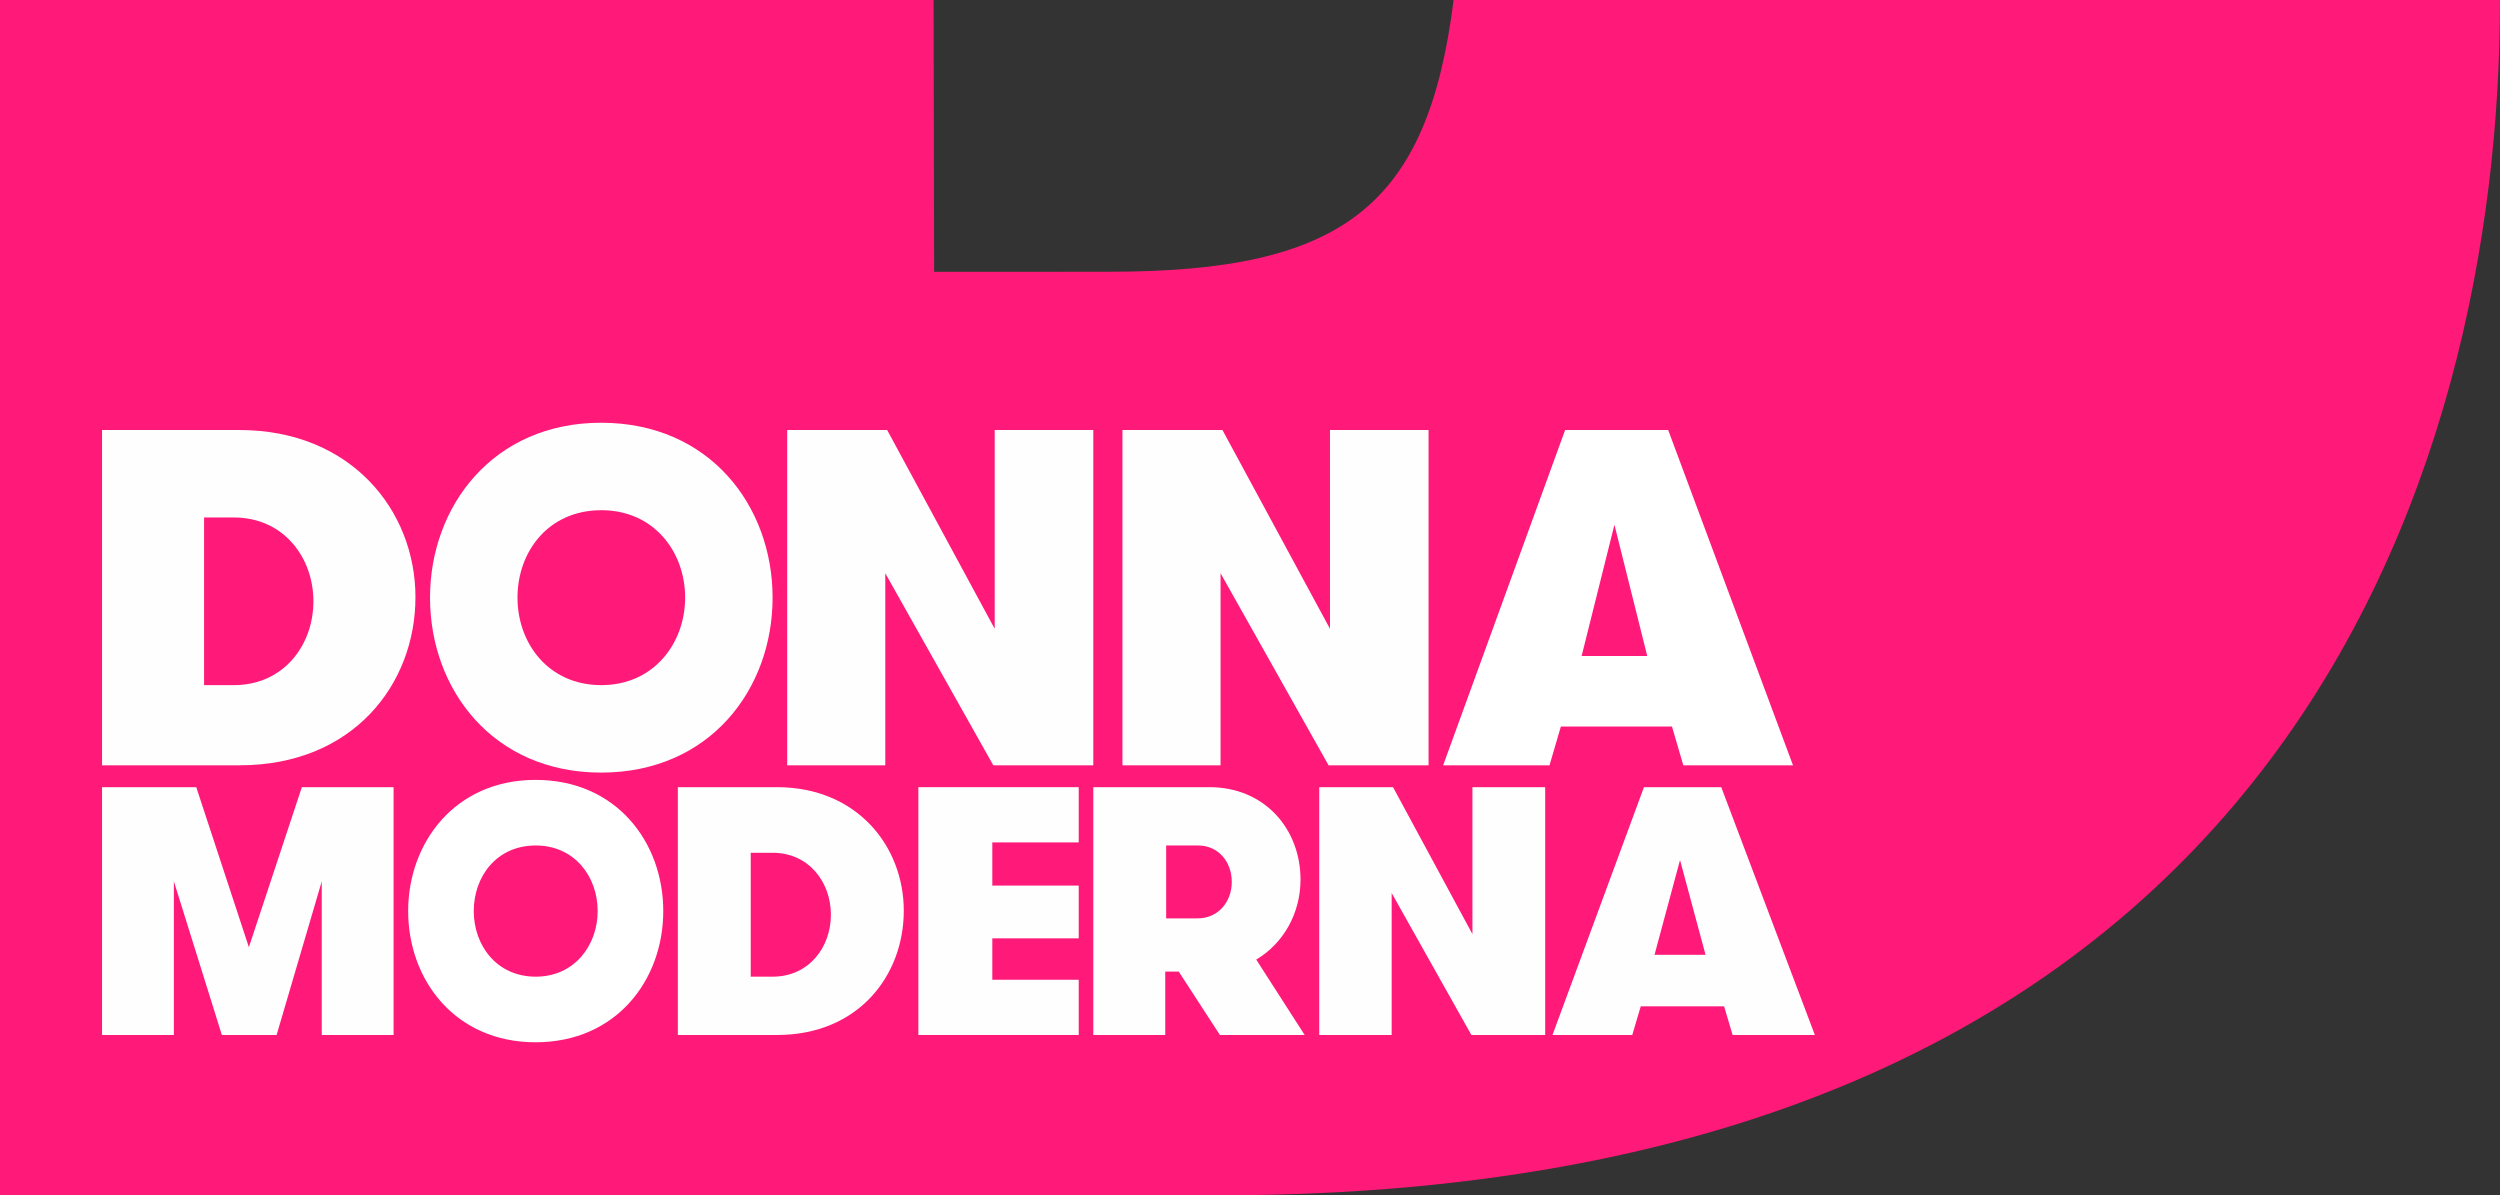
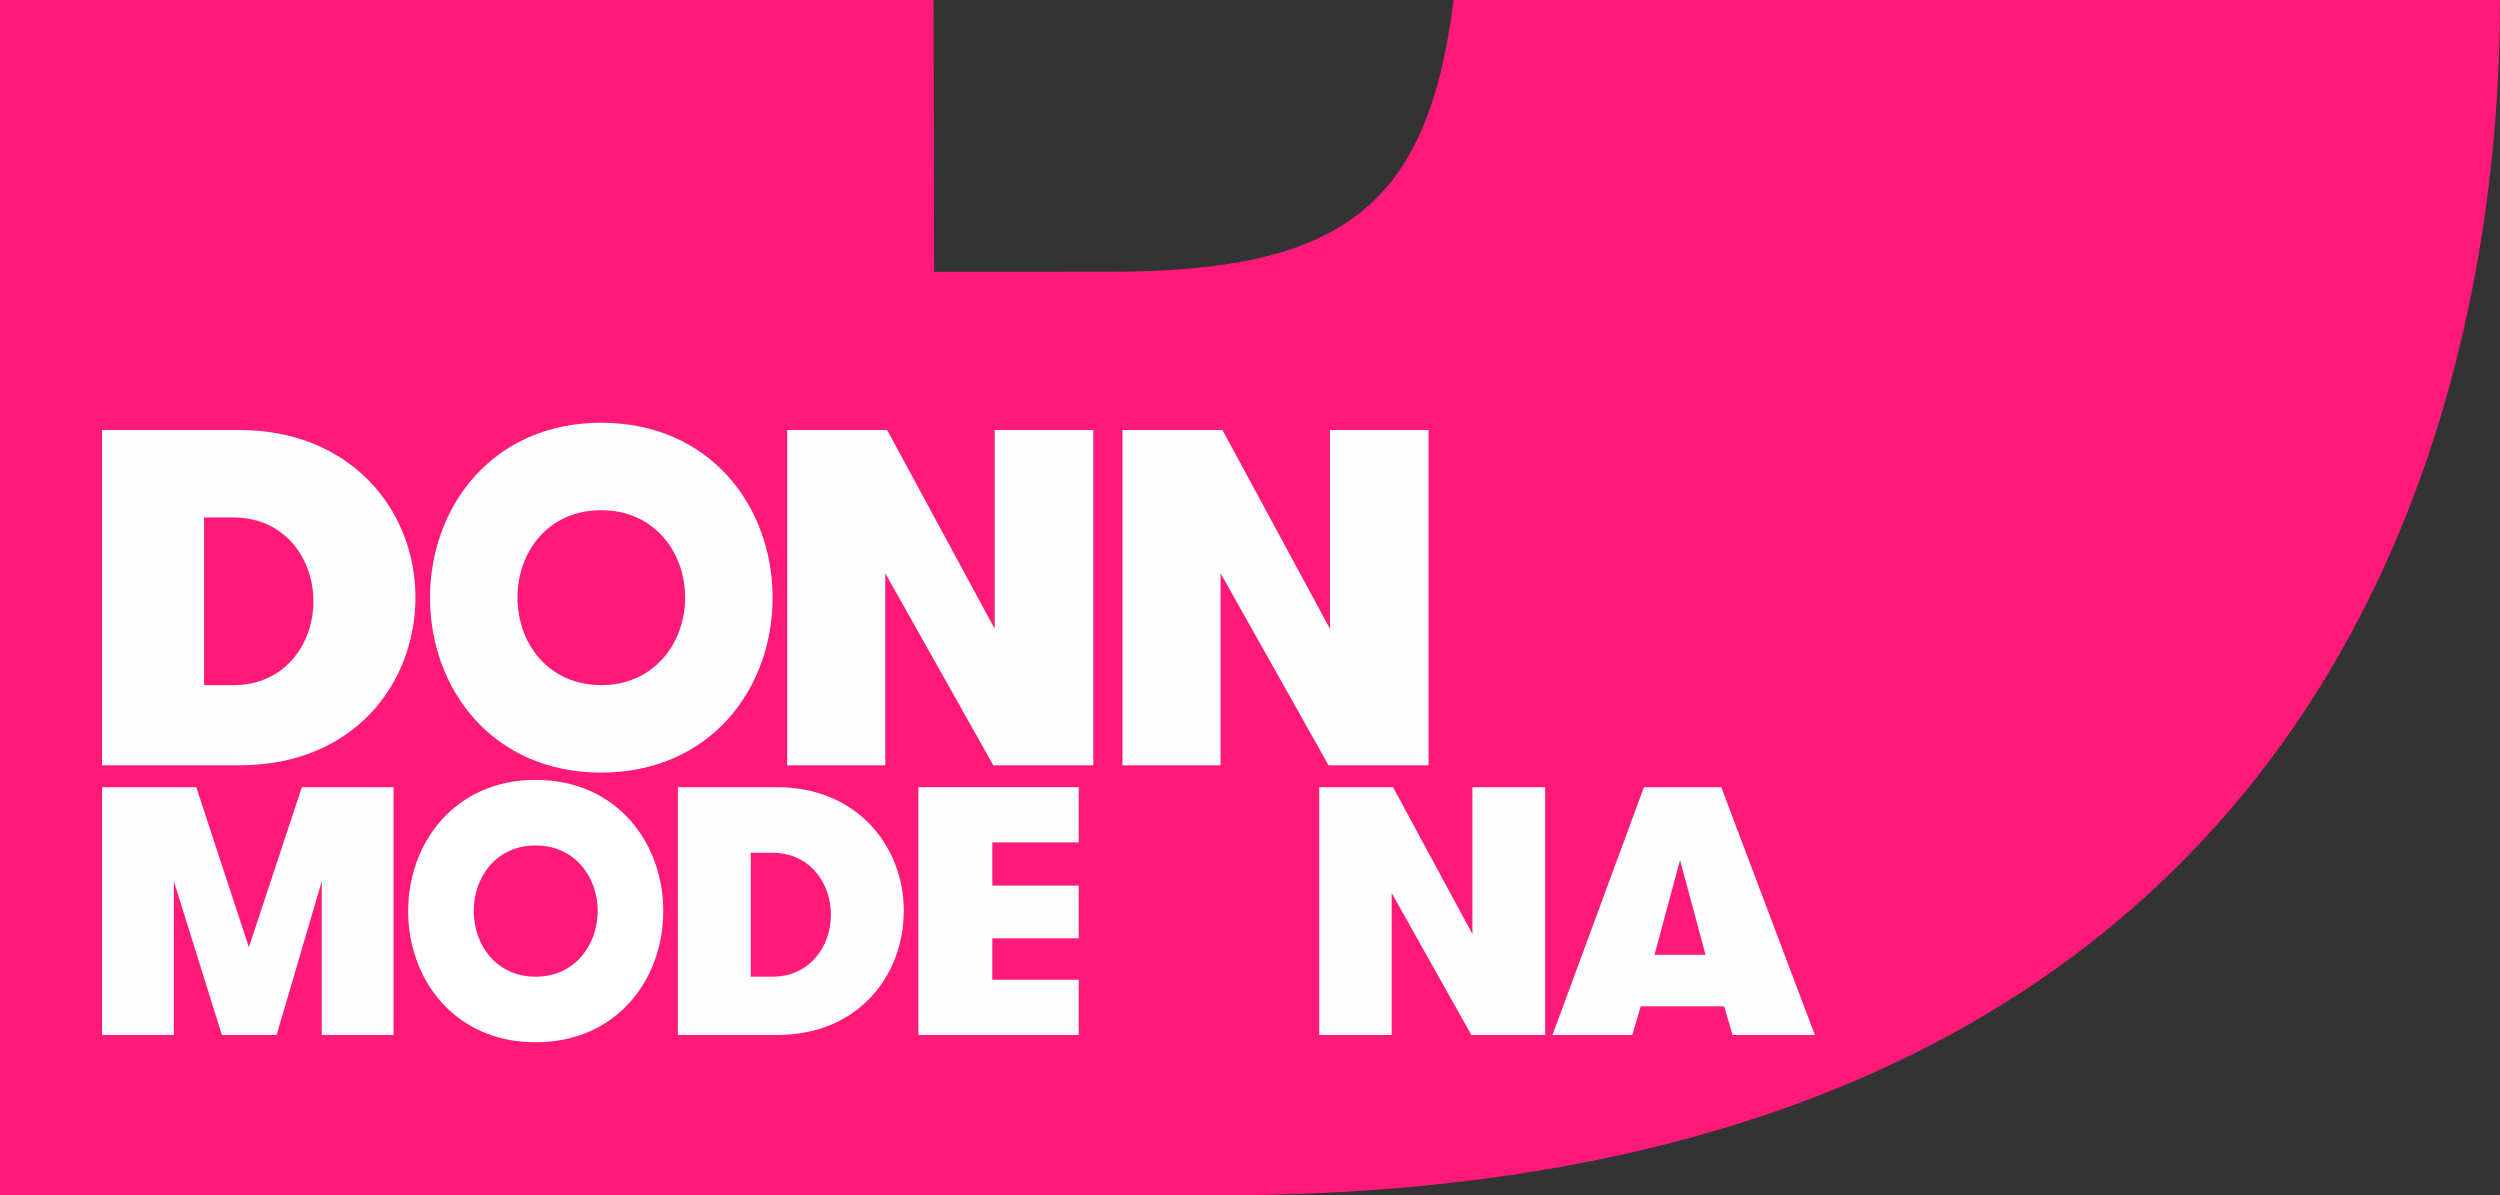
<svg xmlns="http://www.w3.org/2000/svg" width="343px" height="164px" viewBox="0 0 343 164" version="1.1">
  <rect x="0" y="0" width="343" height="164" fill="#333333" stroke="none" />
  <title>DM-LOGO</title>
  <desc>Created with Sketch.</desc>
  <g id="Symbols" stroke="none" stroke-width="1" fill="none" fill-rule="evenodd">
    <g id="NEW-Logo">
      <g id="DM-LOGO">
        <path d="M0,0 L-7.27595761e-12,163.965 L167.248,164 C314.086,164 343,63.775 343,0 L199.434,0 C195.879,28.344 184.256,37.283 152.187,37.283 L128.162,37.295 L128.091,0 L0,0 Z" id="Fill-1" fill="#FF1978" />
        <path d="M32.862,105 L14,105 L14,59 L32.862,59 C48.097,59 57,69.974 57,81.934 C57,93.895 48.427,105 32.862,105 Z M28,71 L28,94 L32.091,94 C38.908,94 43,88.514 43,82.501 C43,76.486 38.908,71 32.091,71 L28,71 Z" id="D" fill="#FEFEFE" />
        <path d="M59,82 C59,69.512 67.608,58 82.469,58 C97.393,58 106,69.447 106,82 C106,94.553 97.393,106 82.469,106 C67.608,106 59,94.553 59,82 Z M71,82.001 C71,88.235 75.219,94 82.499,94 C89.713,94 94,88.235 94,82.001 C94,75.698 89.713,70 82.499,70 C75.219,70 71,75.698 71,82.001 Z" id="O" fill="#FEFEFE" />
        <polygon id="N1" fill="#FEFEFE" points="121.461 105 121.461 78.649 136.28 105 150 105 150 59 136.474 59 136.474 86.271 121.72 59 108 59 108 105" />
        <polygon id="N2" fill="#FEFEFE" points="167.461 105 167.461 78.649 182.28 105 196 105 196 59 182.474 59 182.474 86.271 167.72 59 154 59 154 105" />
        <polygon id="M" fill="#FEFEFE" points="23.854 142 23.854 120.92 30.439 142 37.951 142 44.146 120.92 44.146 142 54 142 54 108 41.414 108 34.146 129.955 26.927 108 14 108 14 142" />
        <path d="M106.598,142 L93,142 L93,108 L106.598,108 C117.581,108 124,116.111 124,124.952 C124,133.791 117.819,142 106.598,142 Z M103,117 L103,134 L106,134 C111,134 114,129.945 114,125.5 C114,121.055 111,117 106,117 L103,117 Z" id="D2" fill="#FEFEFE" />
        <polygon id="E" fill="#FEFEFE" points="148 142 148 134.422 136.146 134.422 136.146 128.74 148 128.74 148 121.503 136.146 121.503 136.146 115.578 148 115.578 148 108 126 108 126 142" />
-         <path d="M159.872,142 L150,142 L150,108 L165.947,108 C173.542,108 178.43,113.78 178.43,120.677 C178.43,125.292 176.105,129.42 172.355,131.655 L179,142 L167.372,142 L161.724,133.305 L159.872,133.305 L159.872,142 Z M160,116 L160,126 L164.324,126 C167.14,126 169,123.727 169,121 C169,118.273 167.19,116 164.374,116 L160,116 Z" id="R" fill="#FEFEFE" />
        <polygon id="N3" fill="#FEFEFE" points="190.936 142 190.936 122.523 201.874 142 212 142 212 108 202.017 108 202.017 128.157 191.126 108 181 108 181 142" />
        <path d="M223.946,142 L213,142 L225.551,108 L236.156,108 L249,142 L237.713,142 L236.546,138.066 L225.114,138.066 L223.946,142 Z M230.5,118 L227,131 L234,131 L230.5,118 Z" id="A" fill="#FEFEFE" />
        <path d="M56,125 C56,115.634 62.41,107 73.477,107 C84.59,107 91,115.586 91,125 C91,134.414 84.59,143 73.477,143 C62.41,143 56,134.414 56,125 Z M65,125 C65,129.676 68.118,134 73.5,134 C78.832,134 82,129.676 82,125 C82,120.274 78.832,116 73.5,116 C68.118,116 65,120.274 65,125 Z" id="O2" fill="#FFFFFF" />
-         <path d="M212.594,105 L198,105 L214.734,59 L228.875,59 L246,105 L230.951,105 L229.394,99.677 L214.152,99.677 L212.594,105 Z M221.499,72 L217,90 L226,90 L221.499,72 Z" id="A2" fill="#FFFFFF" />
      </g>
    </g>
  </g>
</svg>